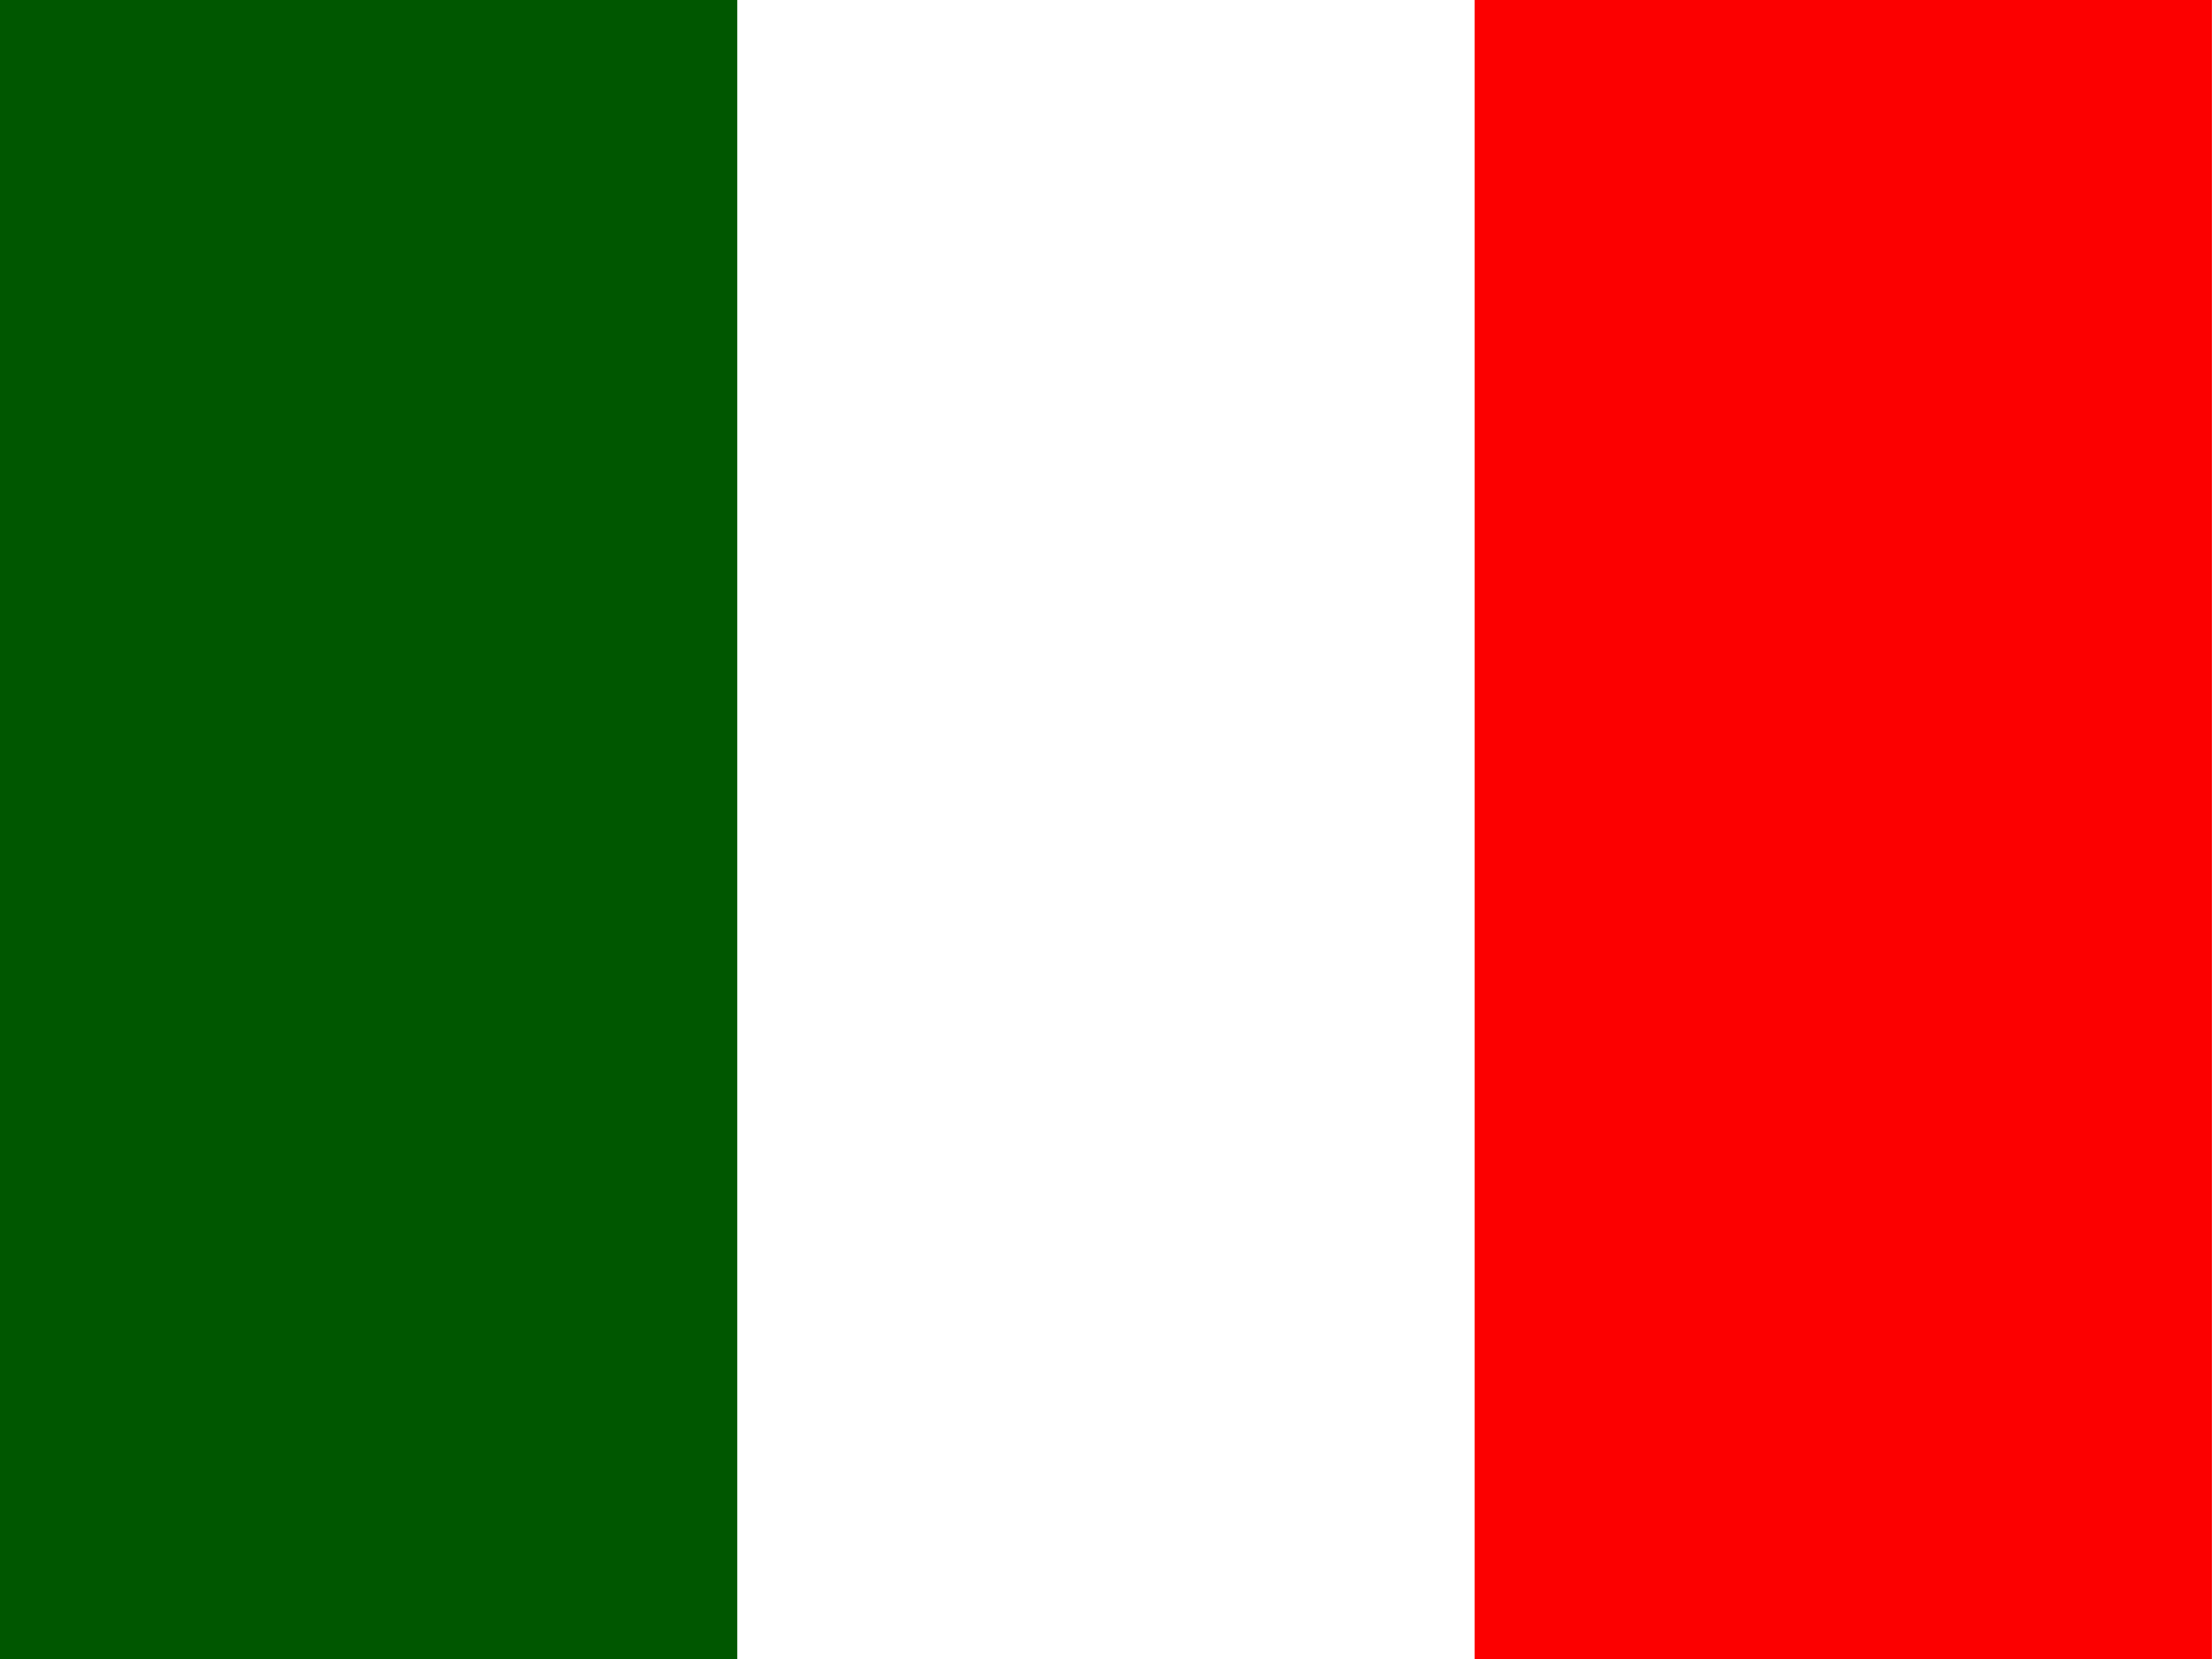
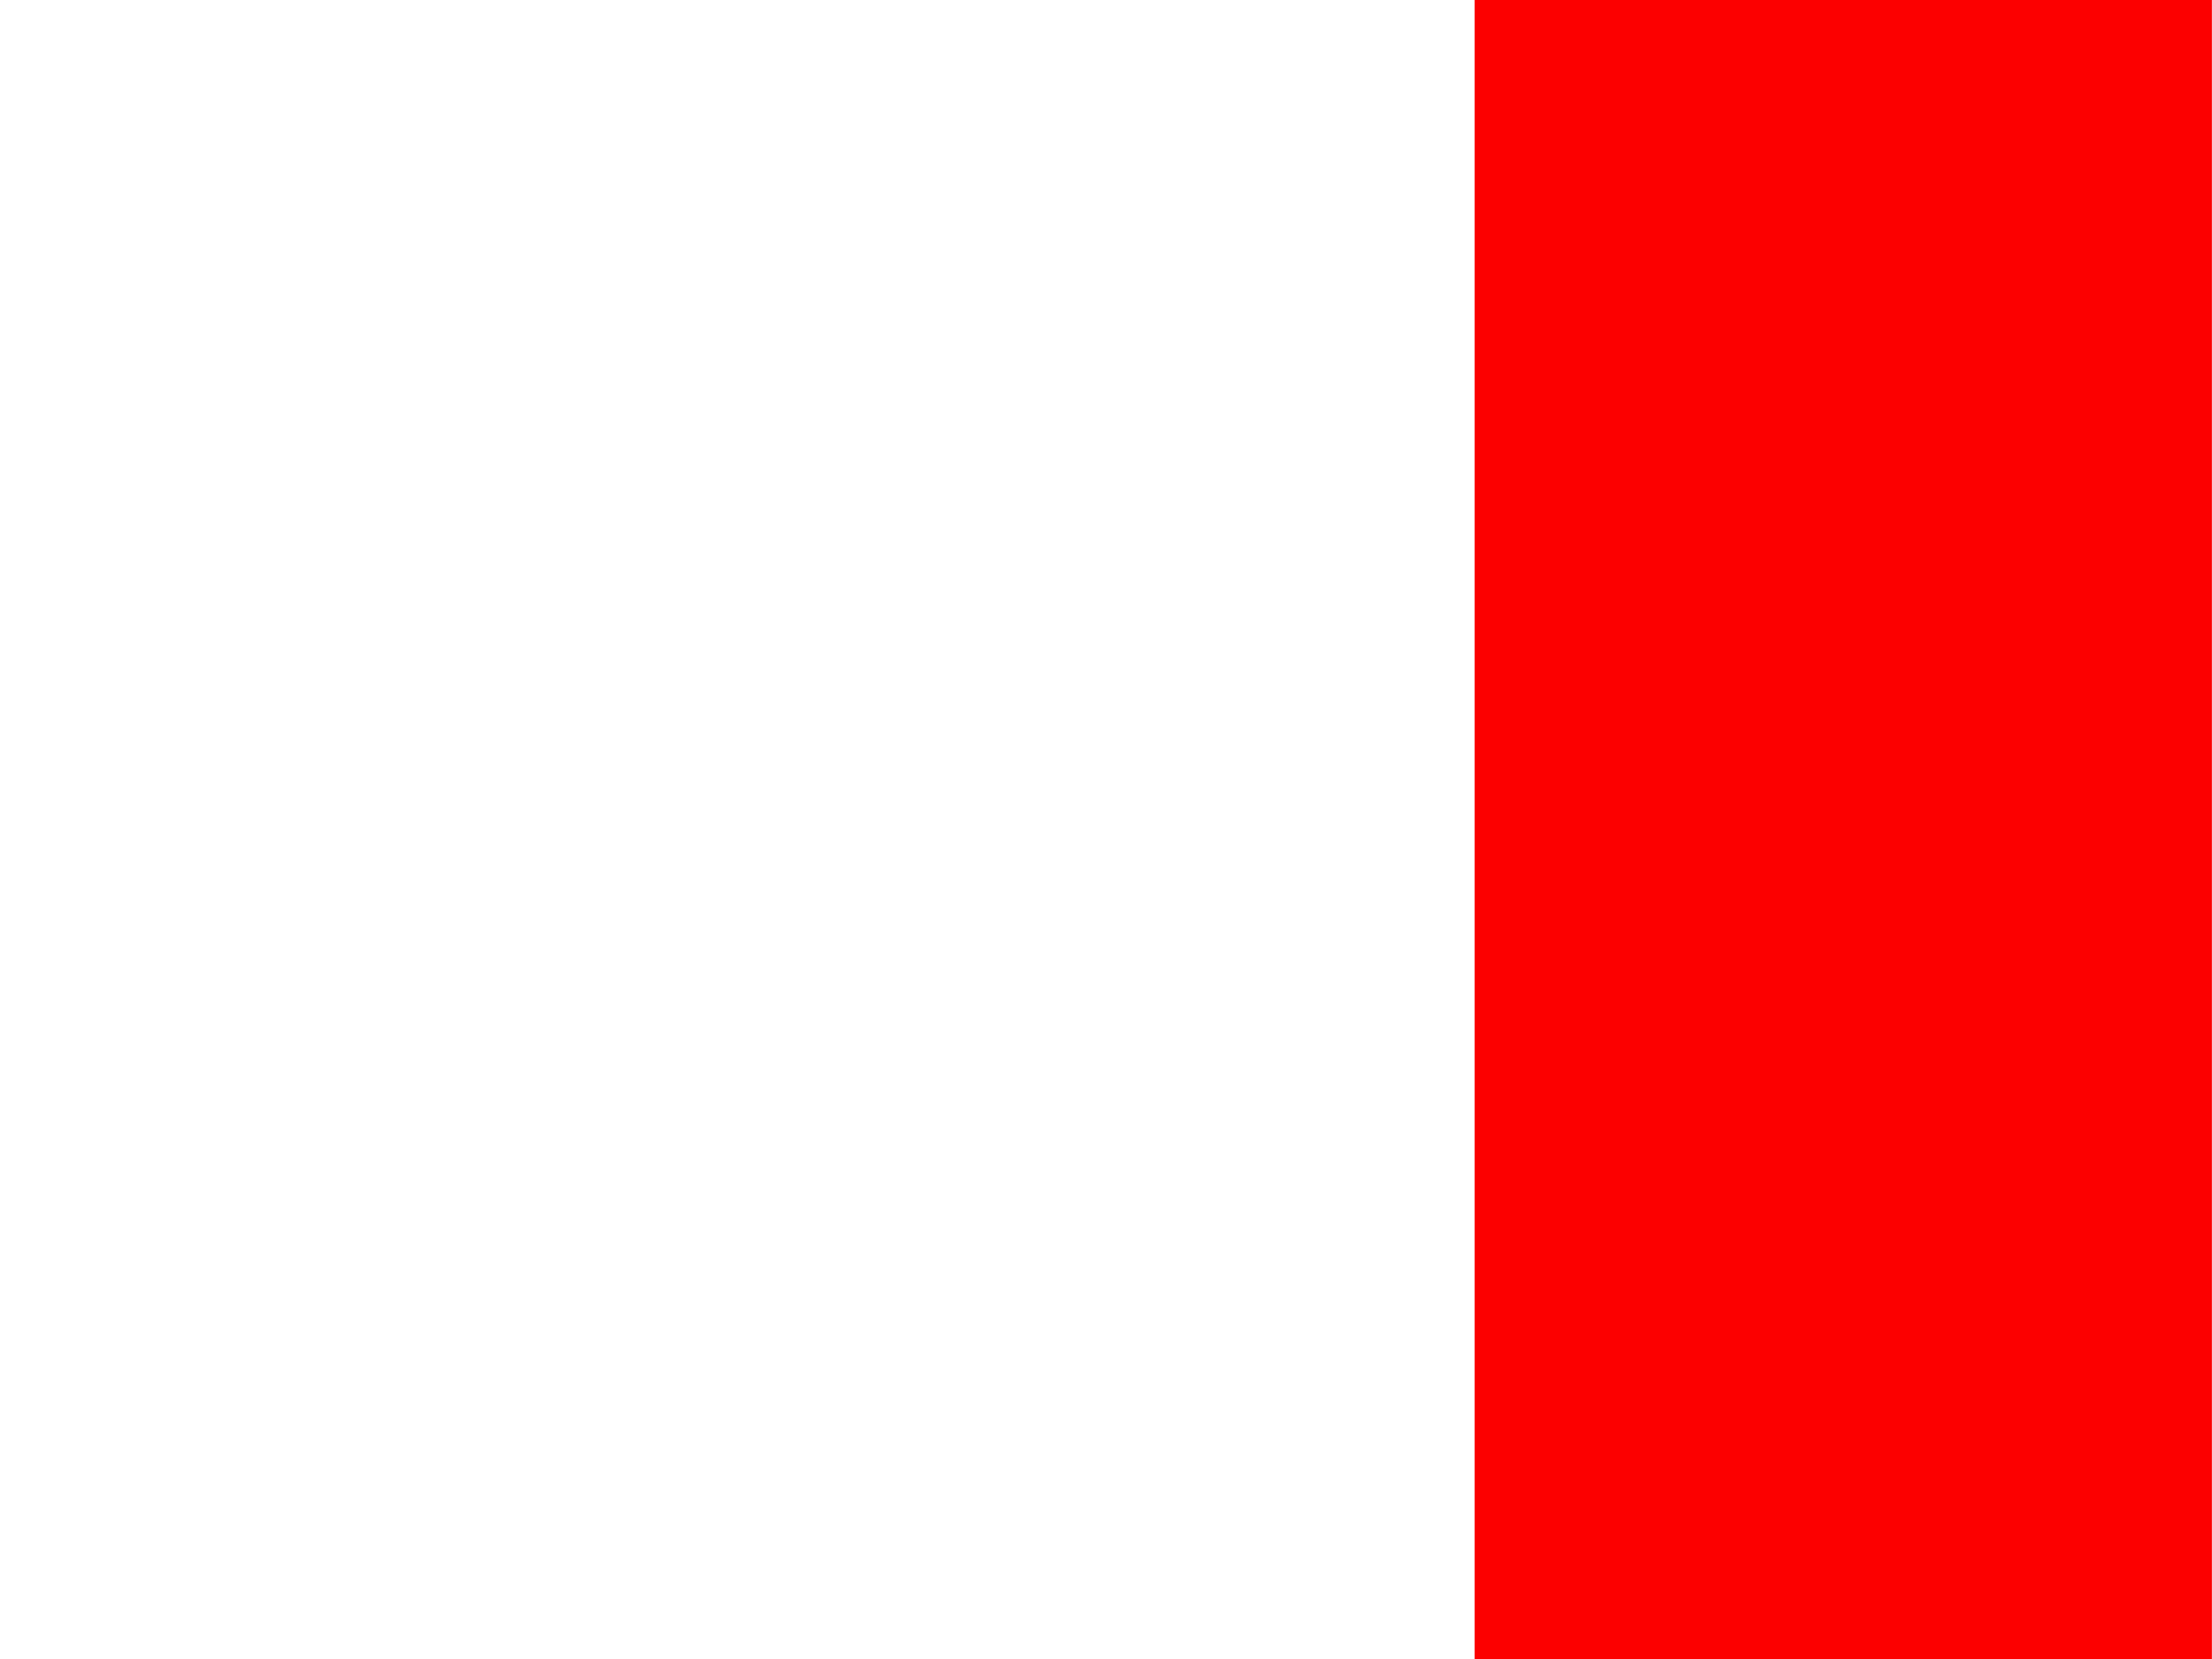
<svg xmlns="http://www.w3.org/2000/svg" width="20" height="15" viewBox="0 0 20 15" version="1.1">
  <g id="Canvas" fill="none">
    <g id="Italy">
      <g id="Fill 1">
-         <path fill-rule="evenodd" clip-rule="evenodd" d="M 0 15L 20 15L 20 0L 0 0L 0 15Z" fill="white" />
-       </g>
+         </g>
      <g id="Fill 2">
-         <path fill-rule="evenodd" clip-rule="evenodd" d="M 0 15L 6.666 15L 6.666 0L 0 0L 0 15Z" fill="#005700" />
-       </g>
+         </g>
      <g id="Fill 3">
        <path fill-rule="evenodd" clip-rule="evenodd" d="M 0 15L 6.666 15L 6.666 0L 0 0L 0 15Z" transform="translate(13.333 0)" fill="#FC0000" />
      </g>
    </g>
  </g>
</svg>